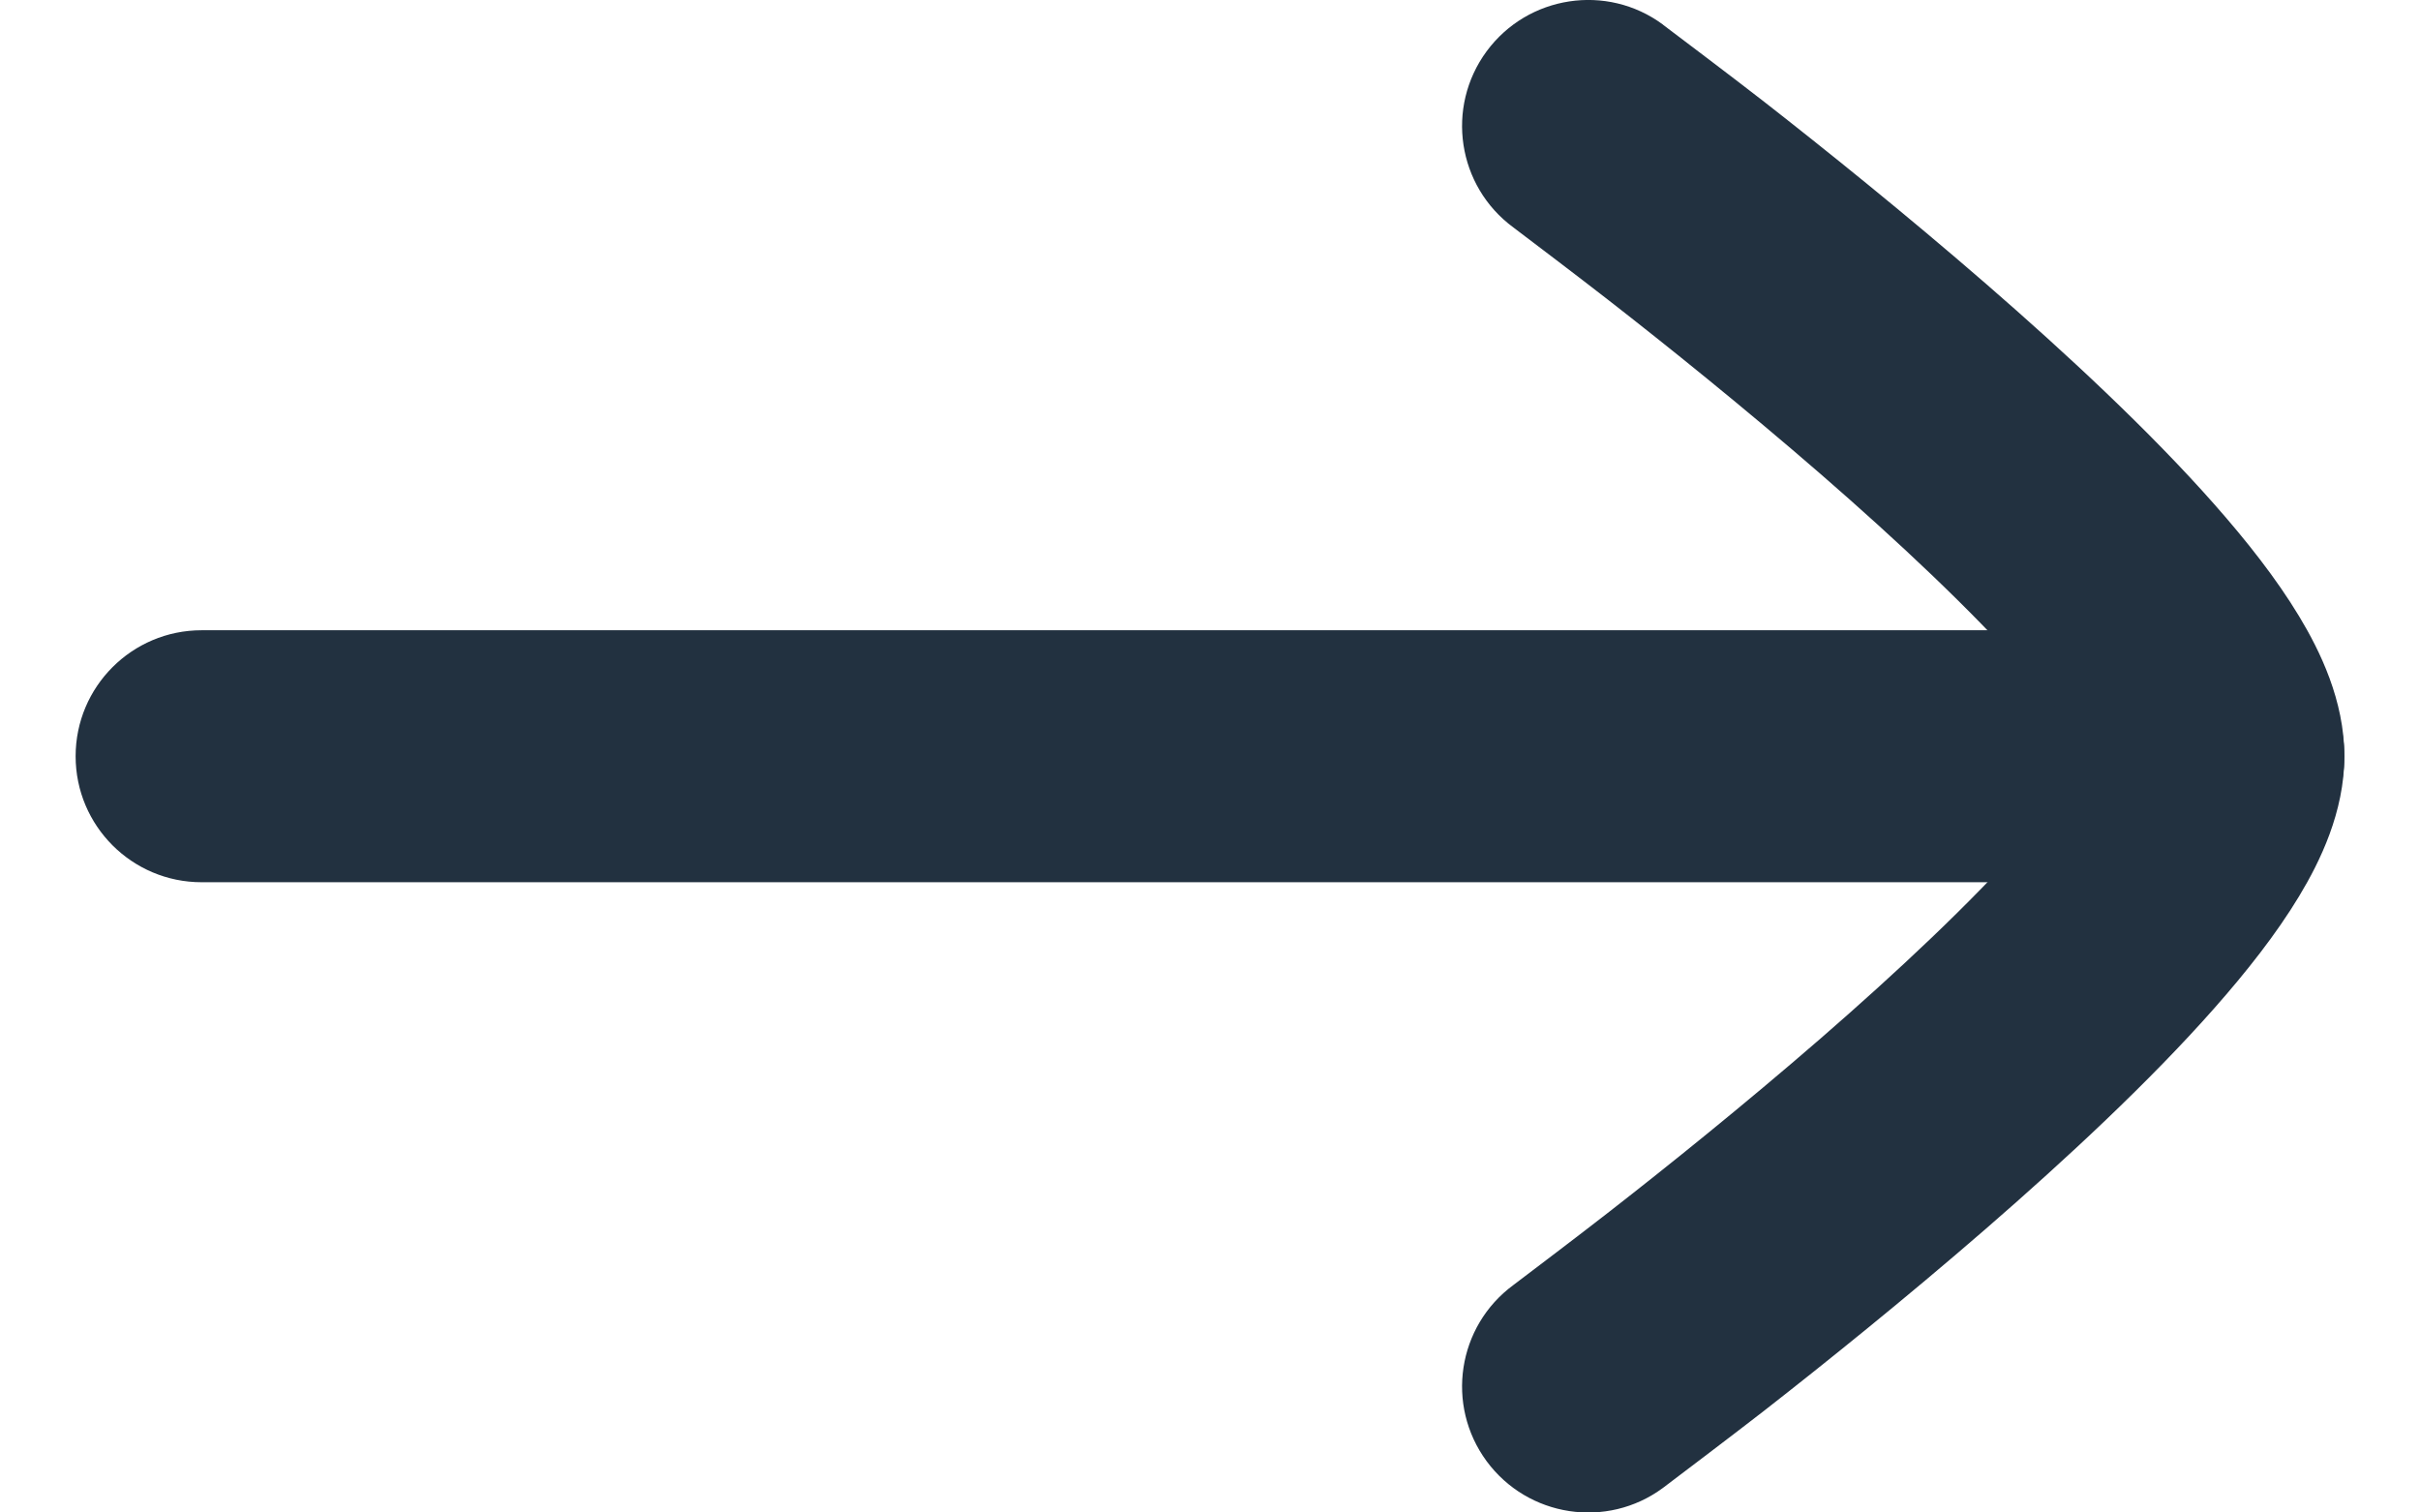
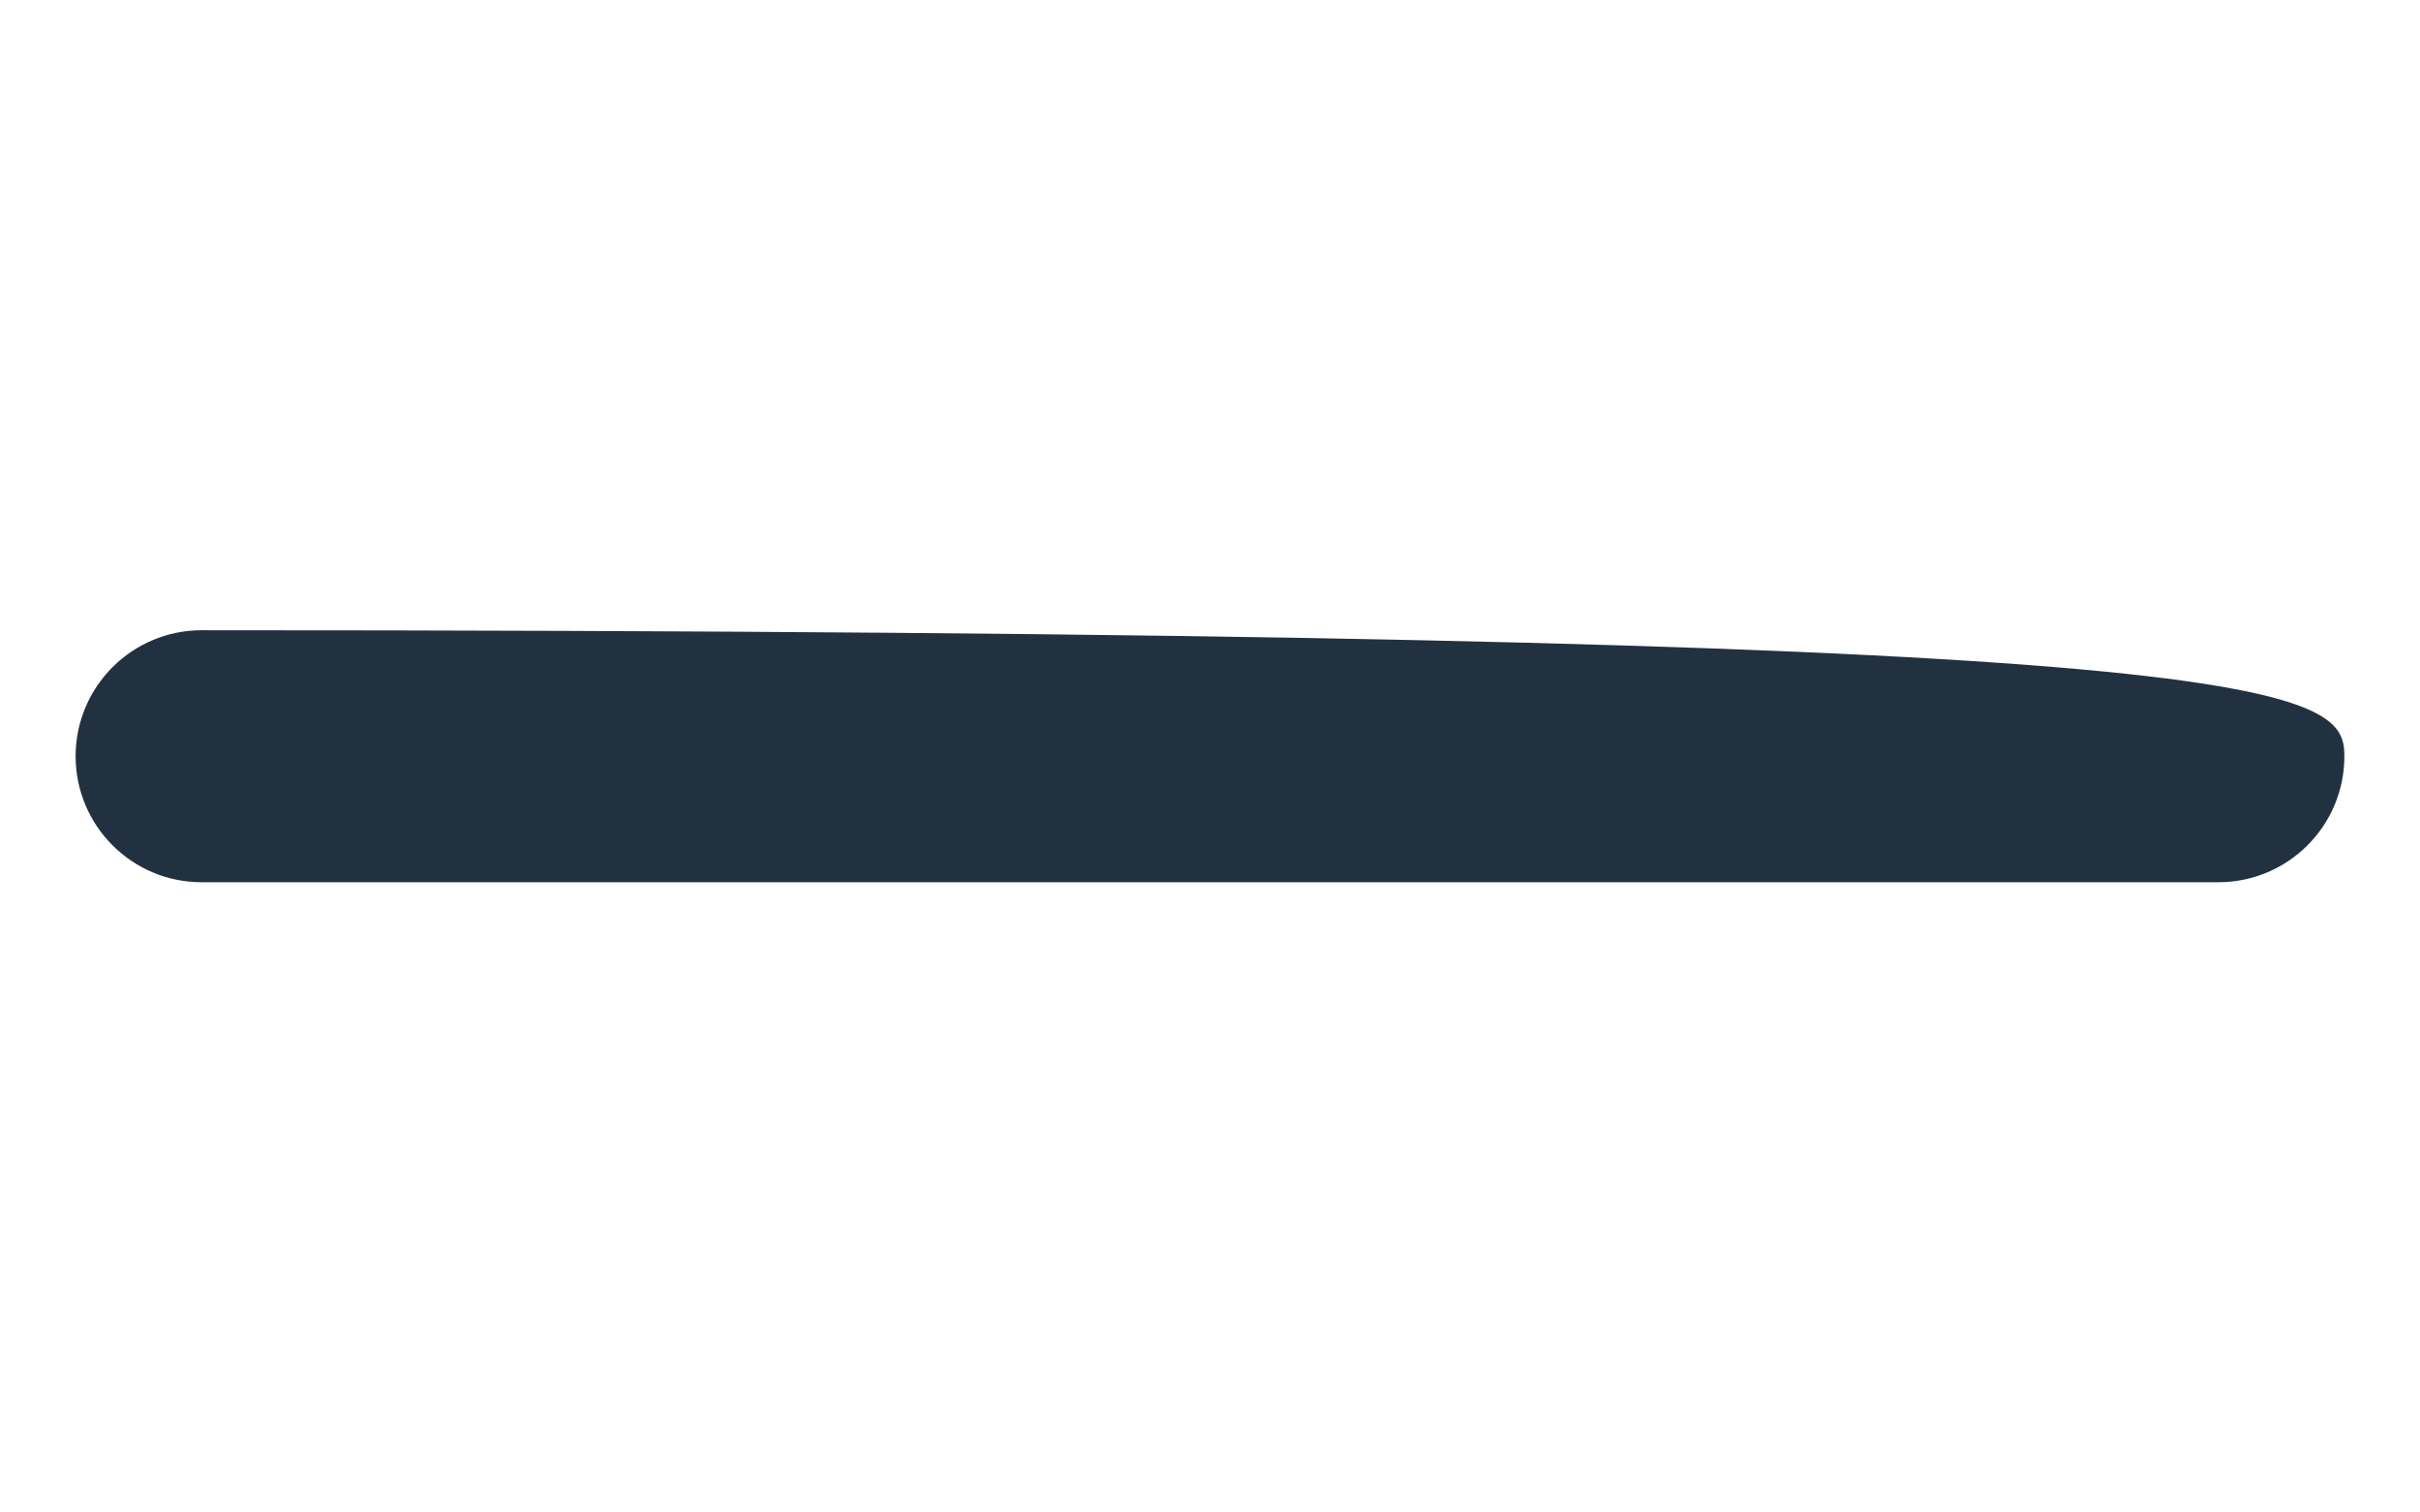
<svg xmlns="http://www.w3.org/2000/svg" width="16" height="10" viewBox="0 0 16 10" fill="none">
-   <path fill-rule="evenodd" clip-rule="evenodd" d="M15.5 5C15.5 5.46 15.127 5.833 14.667 5.833L1.333 5.833C0.873 5.833 0.5 5.46 0.5 5C0.5 4.54 0.873 4.167 1.333 4.167L14.667 4.167C15.127 4.167 15.5 4.54 15.5 5Z" fill="#223140" />
-   <path d="M13.81 5C13.732 4.871 13.569 4.639 13.391 4.438C13.036 4.036 12.547 3.577 12.037 3.134C11.531 2.695 11.022 2.286 10.638 1.987C10.447 1.838 10.117 1.588 10.006 1.504C9.635 1.231 9.556 0.71 9.829 0.339C10.102 -0.031 10.624 -0.111 10.994 0.162L10.997 0.165C11.118 0.256 11.466 0.519 11.664 0.673C12.061 0.983 12.594 1.411 13.13 1.876C13.661 2.337 14.214 2.851 14.64 3.334C14.852 3.574 15.051 3.826 15.201 4.075C15.338 4.302 15.5 4.631 15.5 5C15.5 5.369 15.338 5.698 15.201 5.925C15.051 6.174 14.852 6.426 14.64 6.666C14.214 7.149 13.661 7.663 13.13 8.124C12.594 8.589 12.061 9.017 11.664 9.327C11.466 9.481 11.118 9.744 10.998 9.835L10.994 9.838C10.624 10.111 10.102 10.031 9.829 9.661C9.556 9.29 9.635 8.769 10.006 8.496C10.117 8.412 10.447 8.162 10.638 8.013C11.022 7.714 11.531 7.305 12.037 6.866C12.547 6.423 13.036 5.964 13.391 5.562C13.569 5.361 13.732 5.129 13.81 5Z" fill="#223140" />
+   <path fill-rule="evenodd" clip-rule="evenodd" d="M15.5 5C15.5 5.46 15.127 5.833 14.667 5.833L1.333 5.833C0.873 5.833 0.5 5.46 0.5 5C0.5 4.54 0.873 4.167 1.333 4.167C15.127 4.167 15.5 4.54 15.5 5Z" fill="#223140" />
</svg>